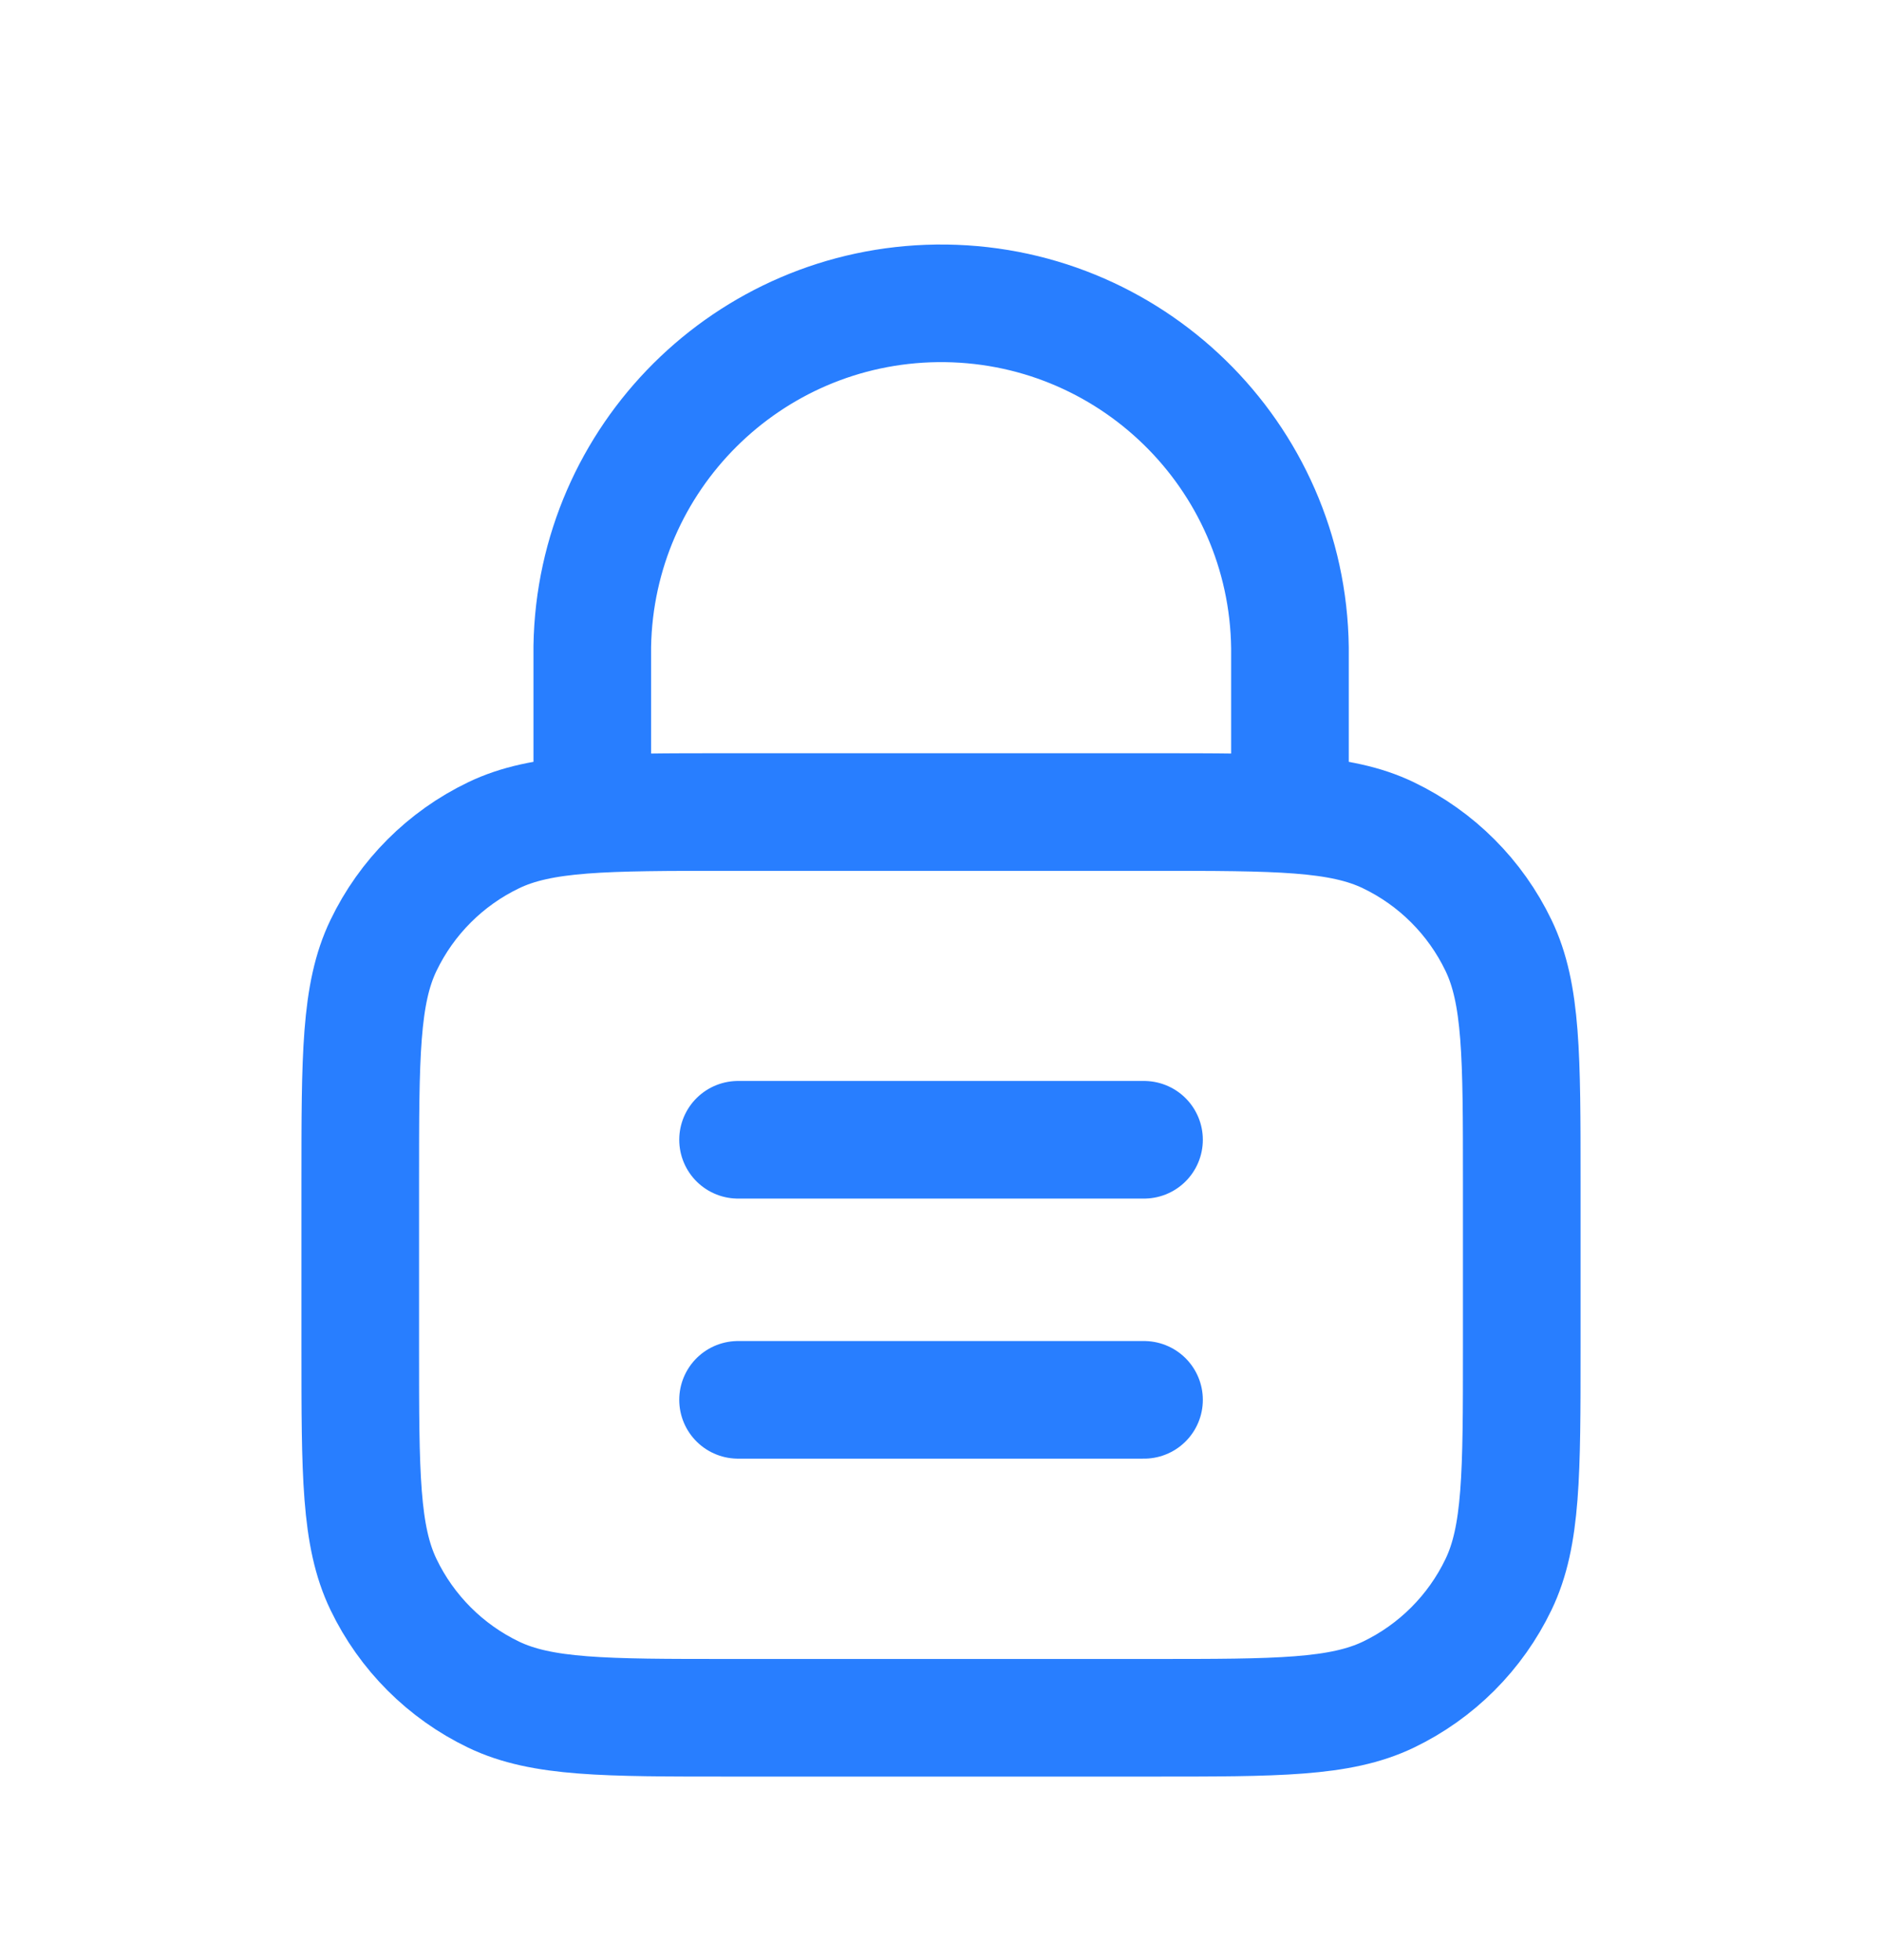
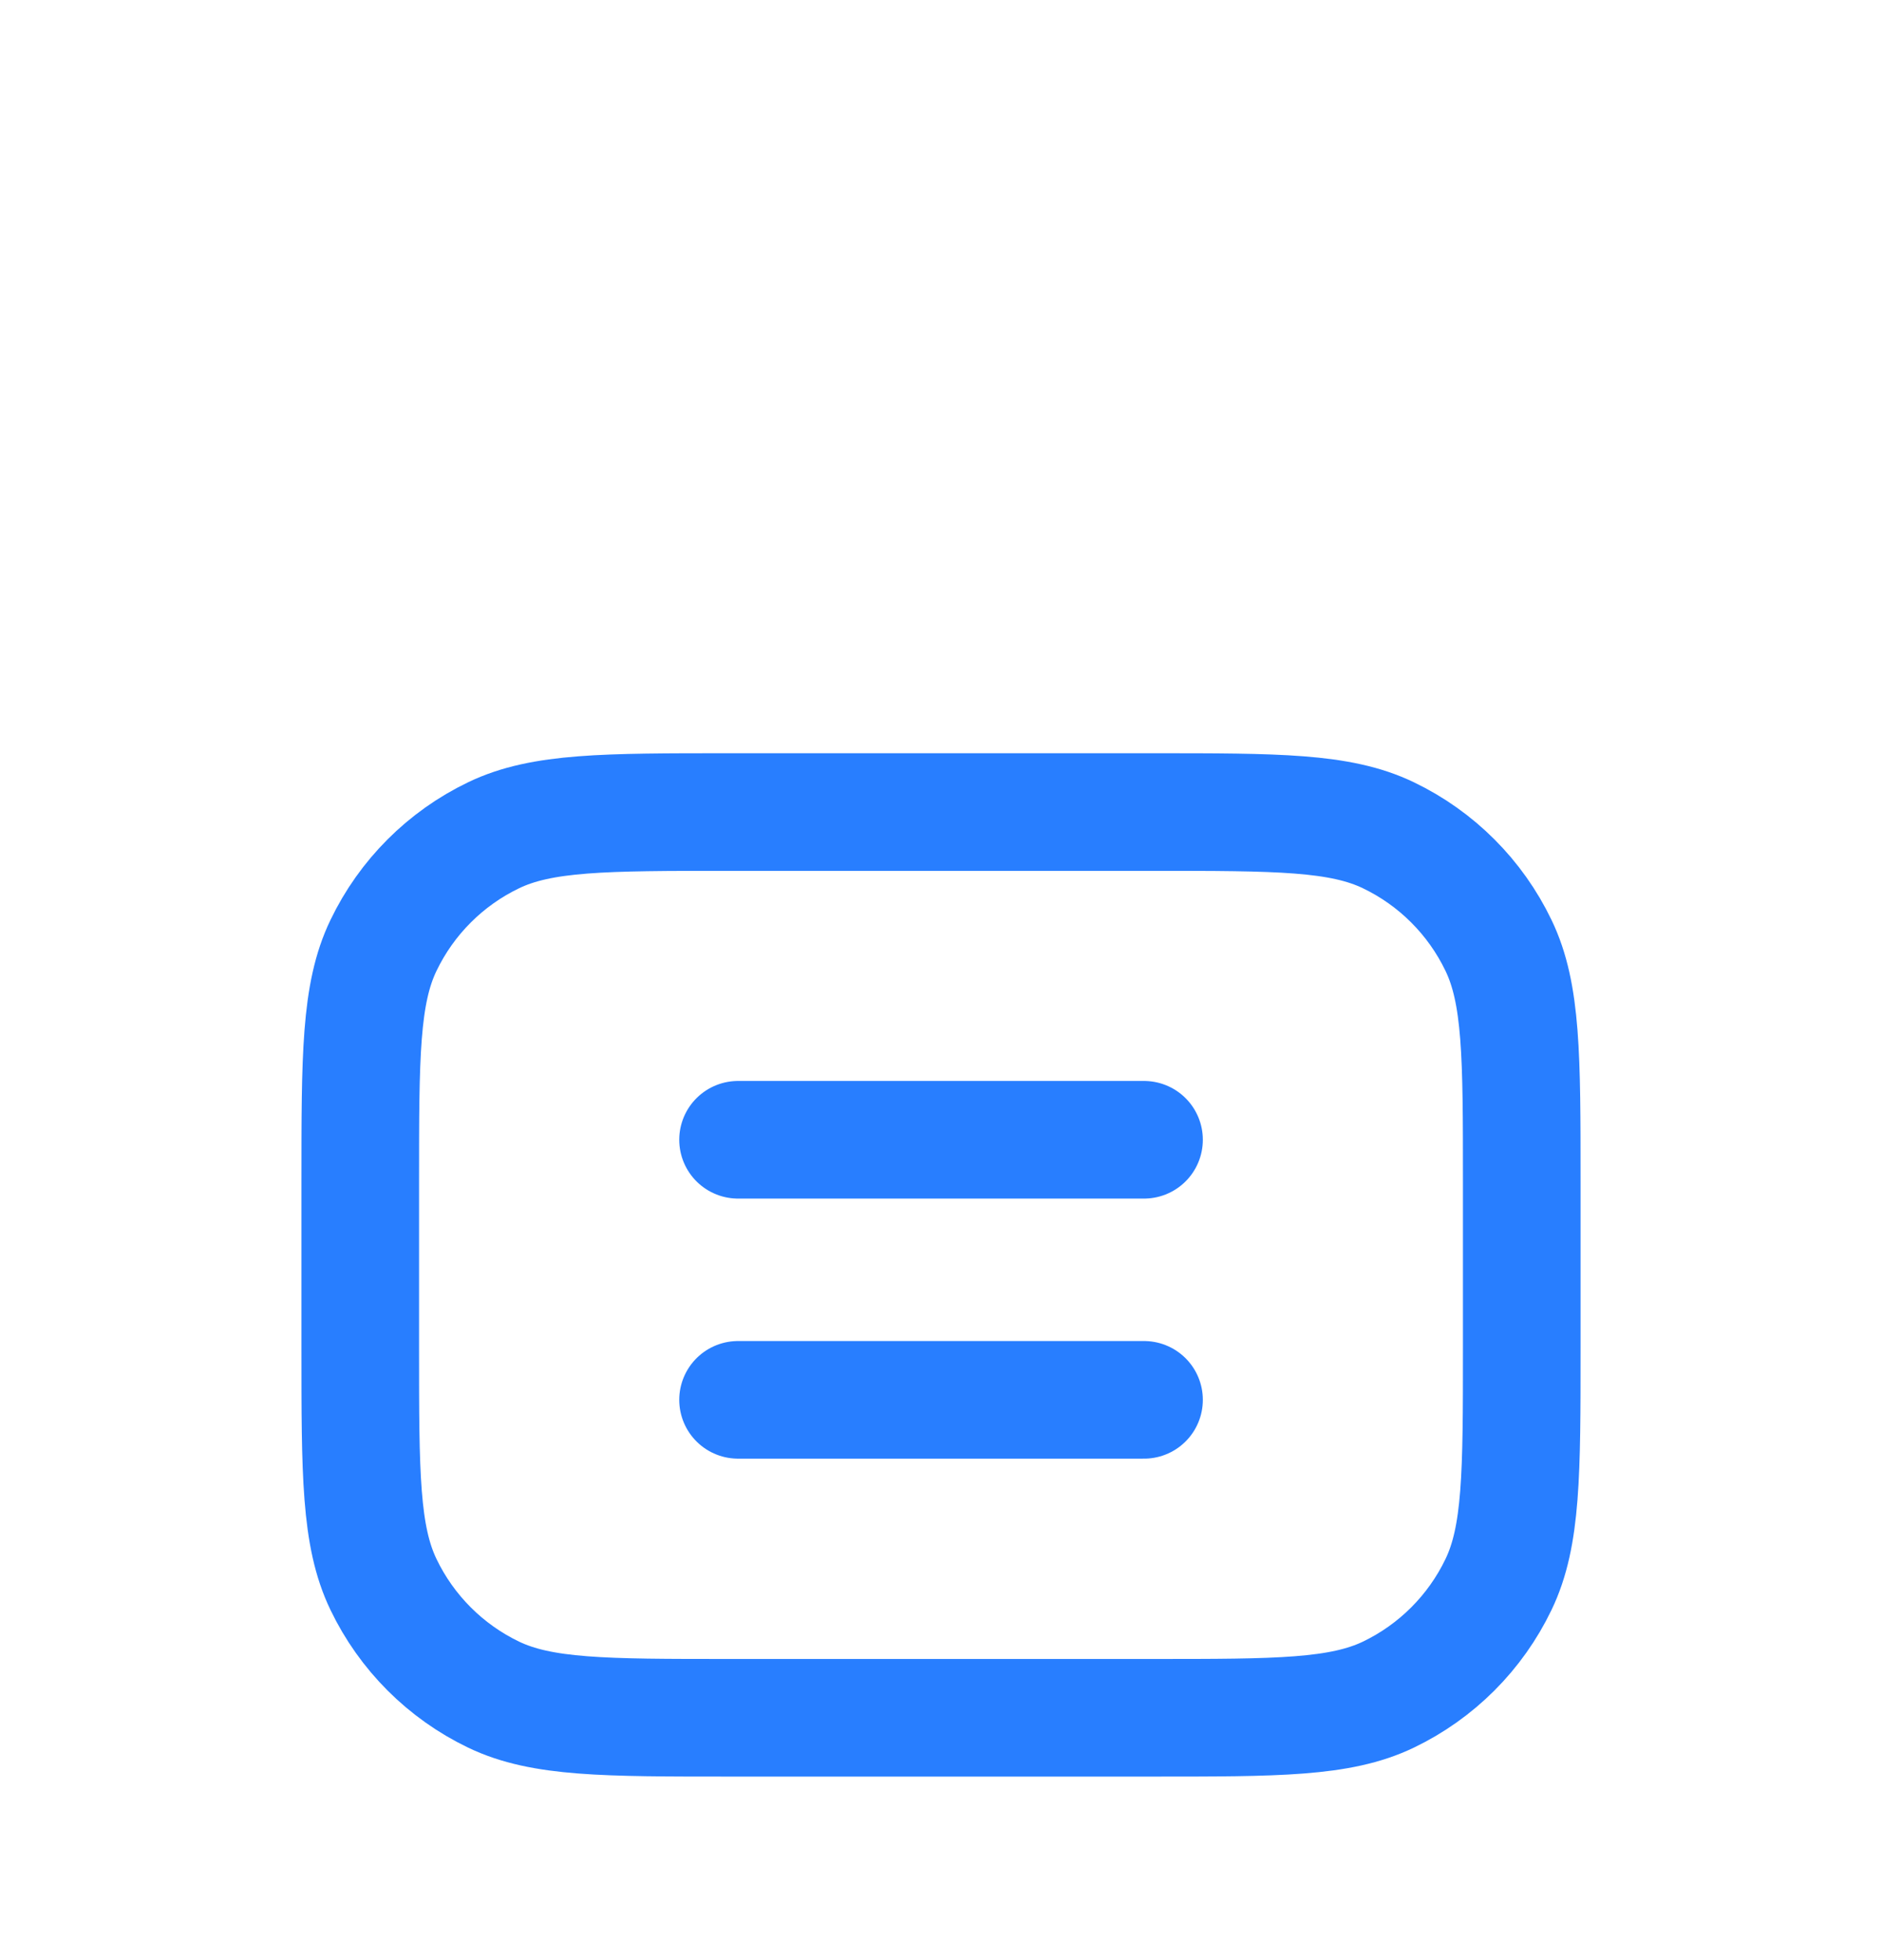
<svg xmlns="http://www.w3.org/2000/svg" width="24" height="25" viewBox="0 0 24 25" fill="none">
-   <path d="M16.45 10.359V8.263C16.42 5.806 14.403 3.839 11.946 3.869C9.54 3.9 7.594 5.838 7.553 8.243V10.359" stroke="#287EFF" stroke-width="1.5" stroke-linecap="round" stroke-linejoin="round" />
  <path d="M9.412 17.854H14.589M9.412 14.537H14.589H9.412Z" stroke="#287EFF" stroke-width="1.5" stroke-linecap="round" stroke-linejoin="round" />
  <path d="M9.304 21.909H14.696C16.291 21.909 17.089 21.909 17.705 21.614C18.319 21.319 18.815 20.823 19.11 20.208C19.406 19.592 19.406 18.795 19.406 17.199V15.067C19.406 13.472 19.406 12.674 19.11 12.059C18.815 11.444 18.319 10.948 17.705 10.653C17.089 10.357 16.291 10.357 14.696 10.357H9.304C7.709 10.357 6.911 10.357 6.295 10.653C5.681 10.948 5.185 11.444 4.89 12.059C4.594 12.674 4.594 13.472 4.594 15.067V17.199C4.594 18.795 4.594 19.592 4.89 20.208C5.185 20.823 5.681 21.319 6.295 21.614C6.911 21.909 7.709 21.909 9.304 21.909Z" stroke="#287EFF" stroke-width="1.5" stroke-linecap="round" stroke-linejoin="round" />
</svg>